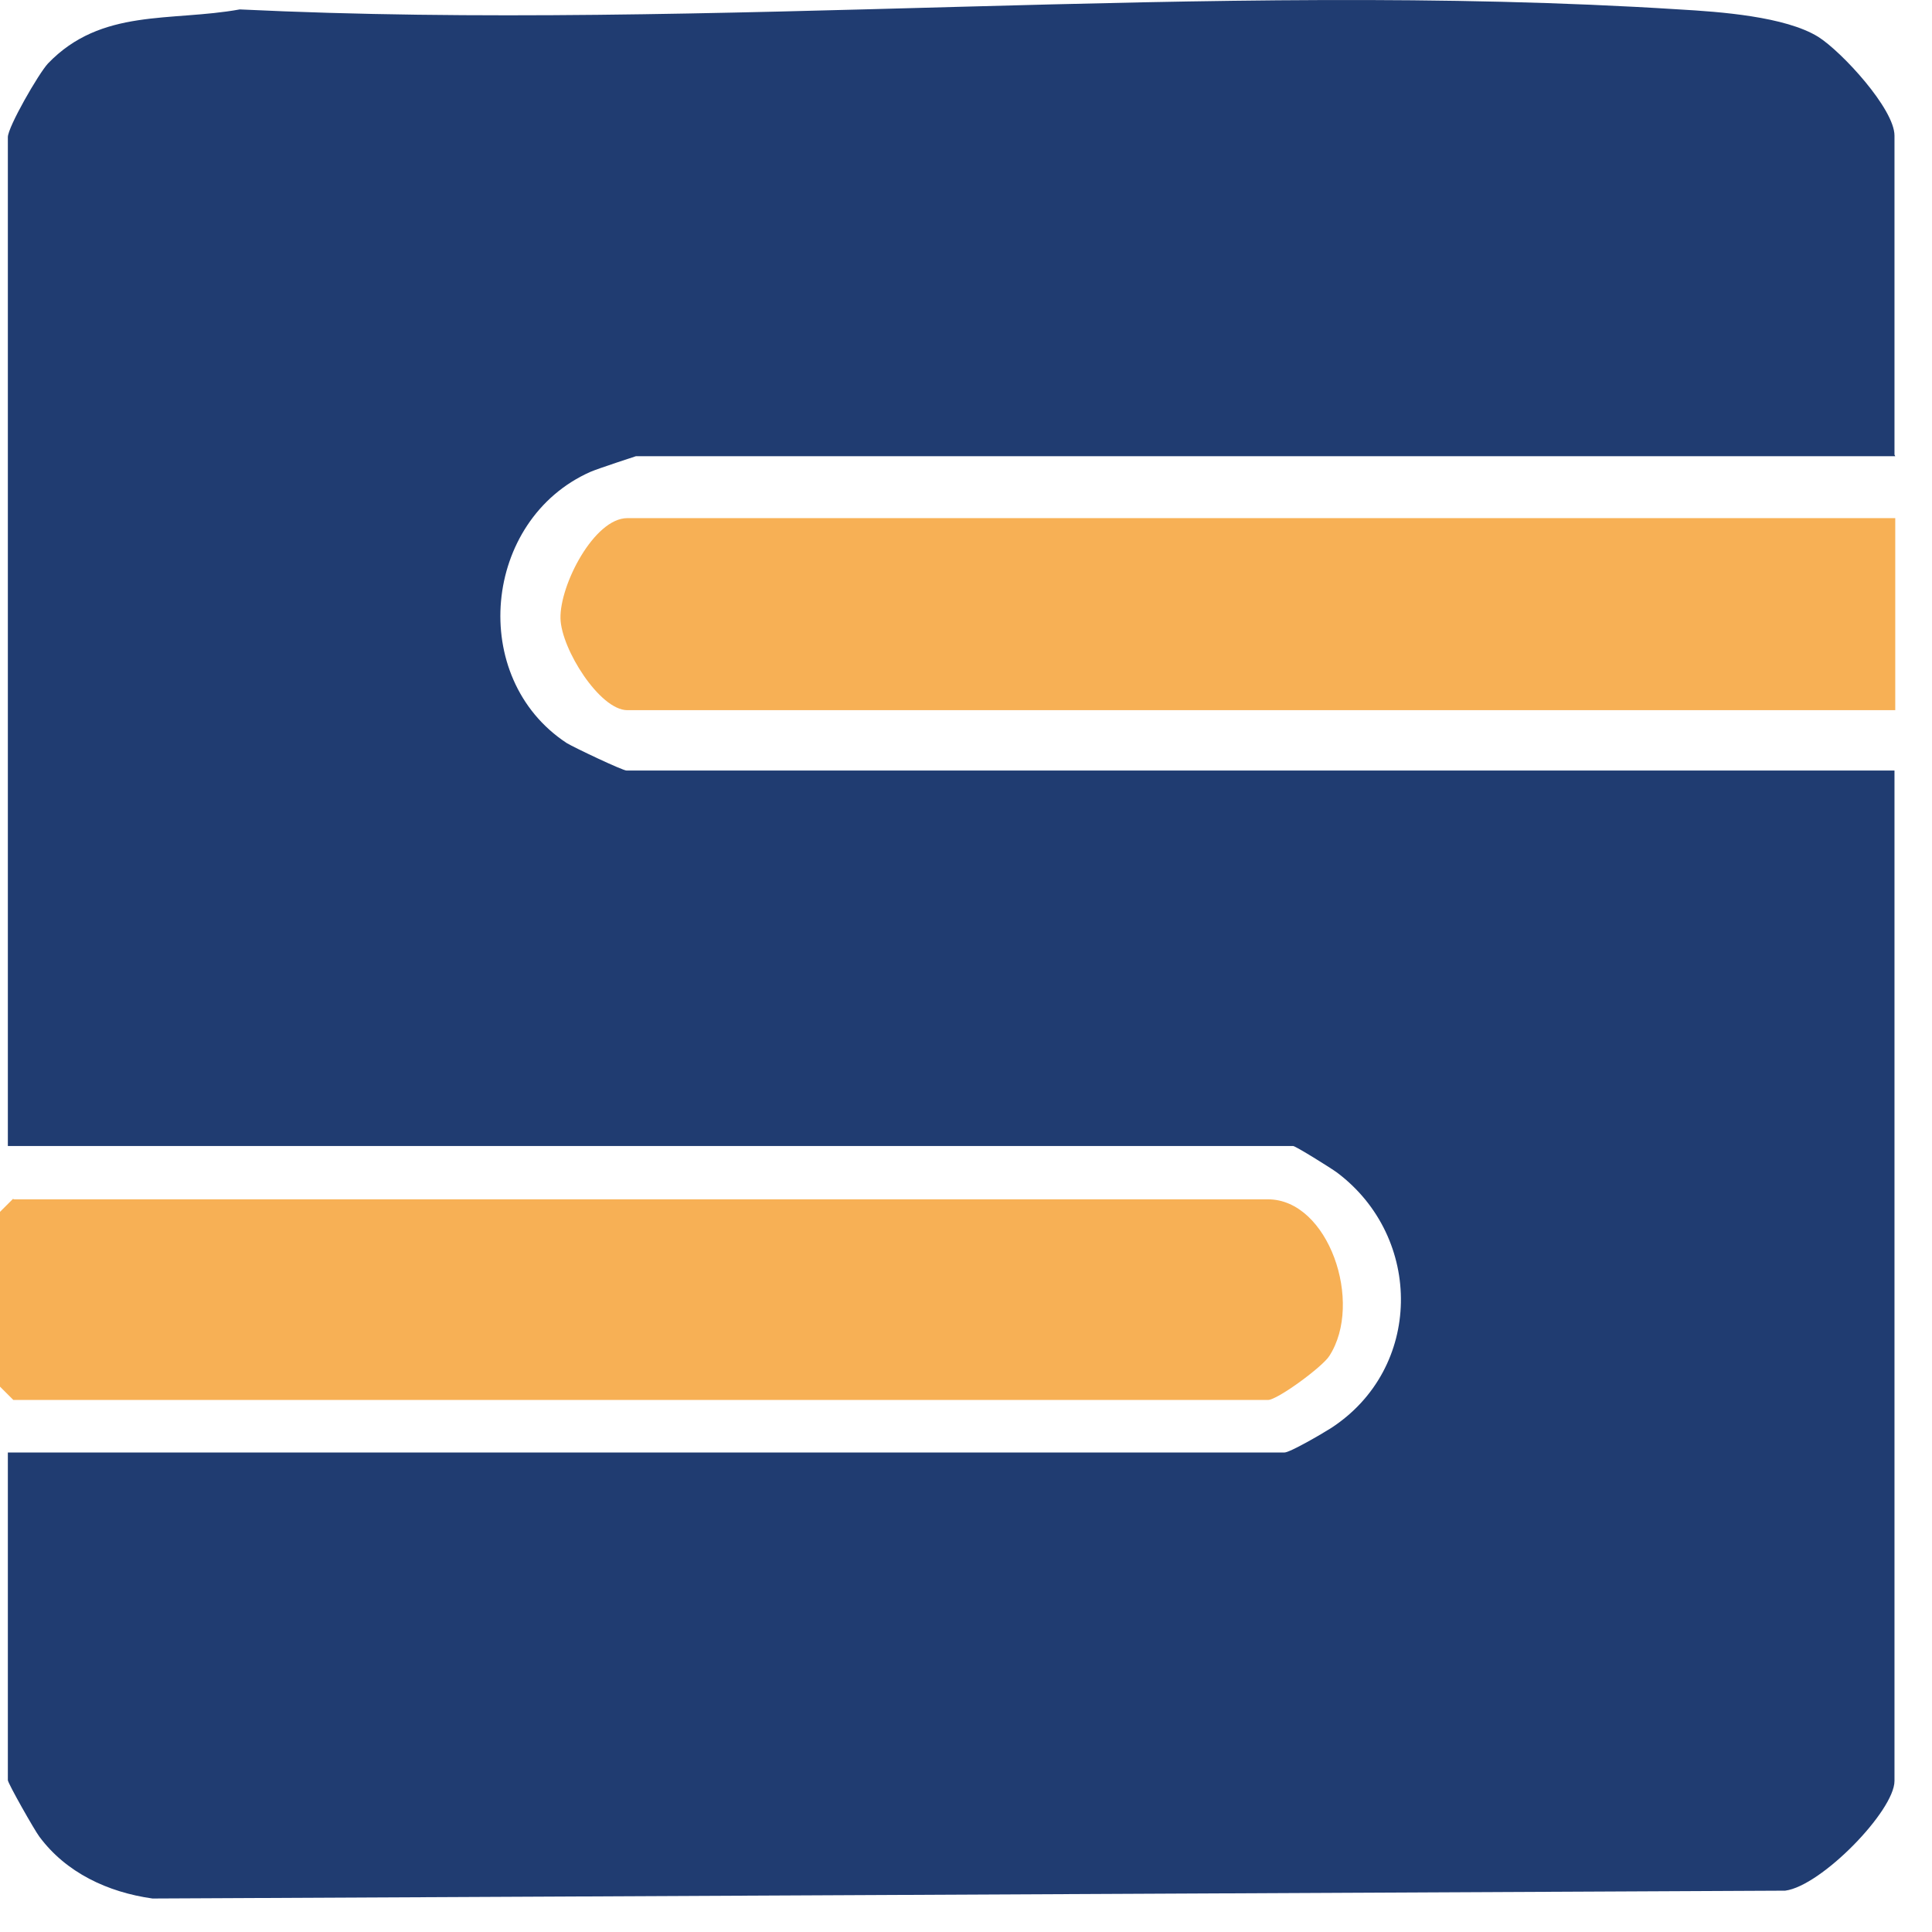
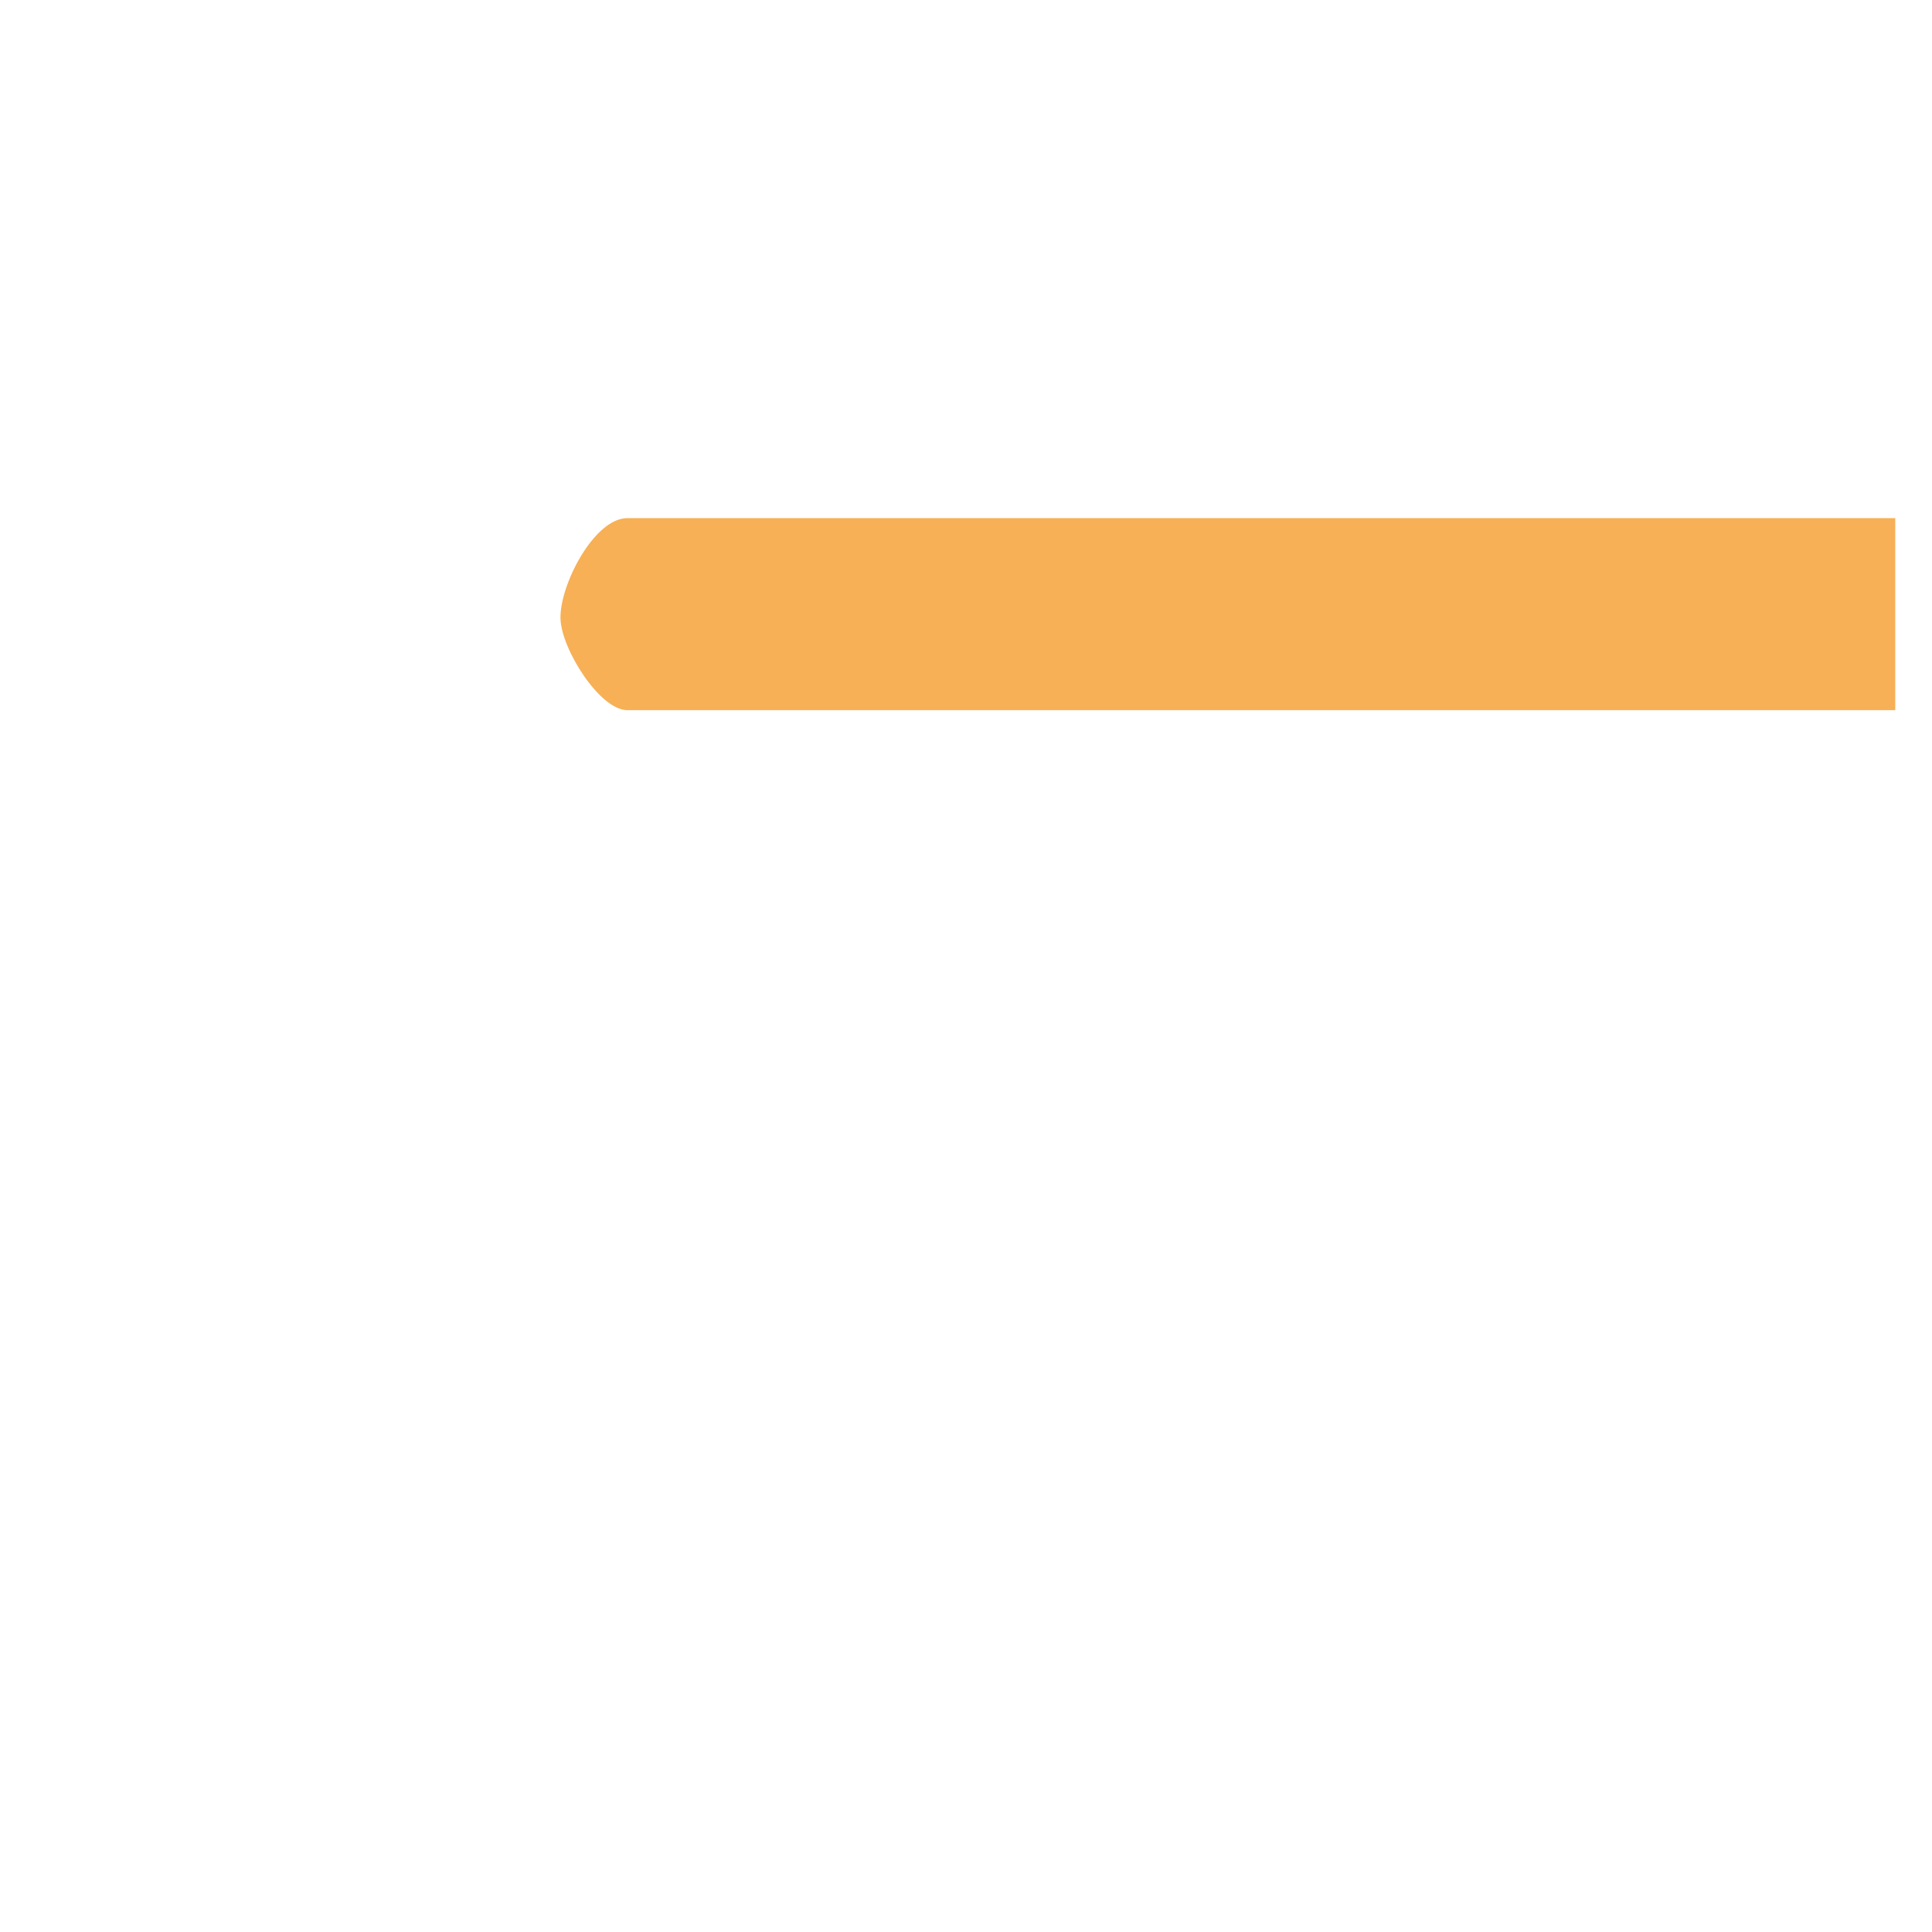
<svg xmlns="http://www.w3.org/2000/svg" width="48" height="48" viewBox="0 0 48 48" fill="none">
-   <path d="M47.087 11.334H15.8C15.8 11.334 14.843 11.646 14.667 11.724C11.992 12.912 11.62 16.846 14.081 18.462C14.277 18.579 15.468 19.144 15.566 19.144H47.068V44.247C47.068 44.987 45.251 46.856 44.353 46.973L3.789 47.168C2.676 47.012 1.641 46.526 0.977 45.63C0.859 45.474 0.195 44.305 0.195 44.227V36.087H31.912C32.049 36.087 32.85 35.62 33.065 35.483C35.349 34.003 35.369 30.751 33.221 29.134C33.065 29.018 32.186 28.472 32.127 28.472H0.195V3.408C0.195 3.155 0.957 1.831 1.191 1.578C2.519 0.195 4.238 0.545 5.957 0.234C17.675 0.799 30.076 -0.506 41.716 0.234C42.732 0.292 44.353 0.409 45.173 0.915C45.759 1.285 47.068 2.707 47.068 3.369V11.296L47.087 11.334Z" fill="#203C71" />
-   <path d="M0.332 29.797H31.502C33.006 29.797 33.885 32.367 33.025 33.691C32.85 33.964 31.736 34.782 31.502 34.782H0.332L0 34.451V30.108L0.332 29.777V29.797Z" fill="#F7B055" />
  <path d="M47.087 12.854V17.644H15.585C14.902 17.644 13.944 16.125 13.925 15.366C13.905 14.528 14.765 12.873 15.585 12.873H47.087V12.854Z" fill="#F7B055" />
</svg>